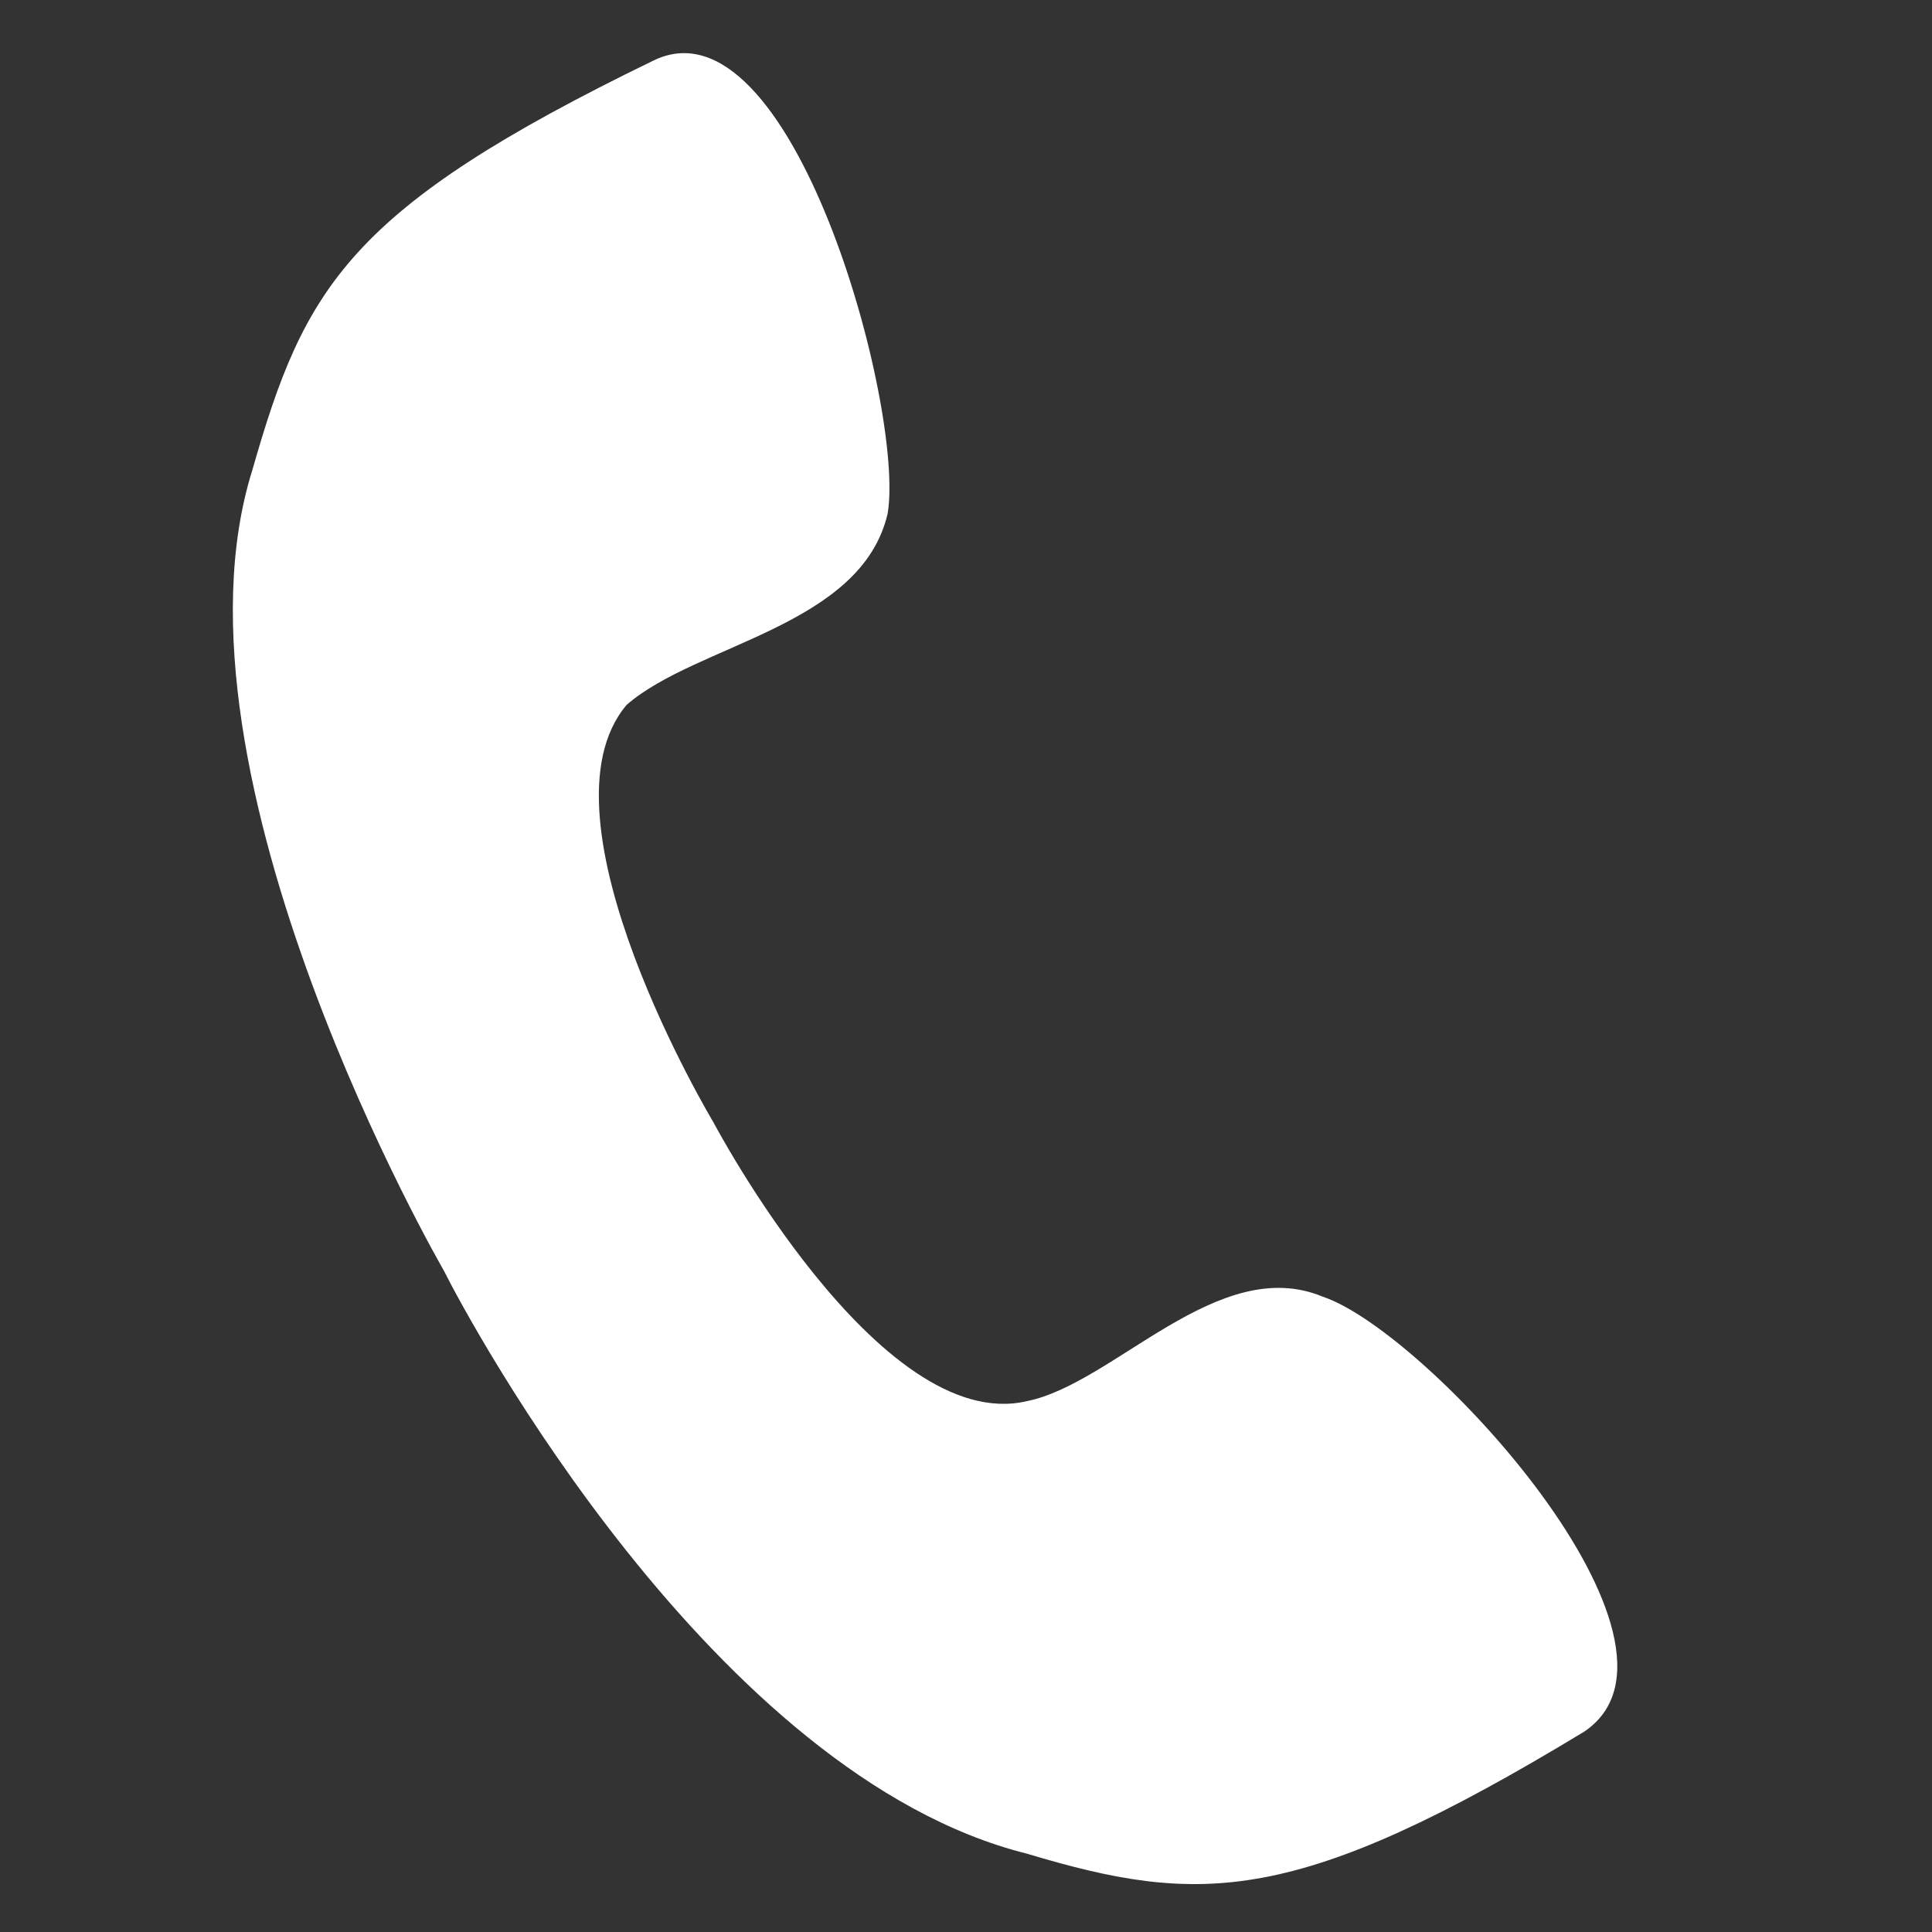
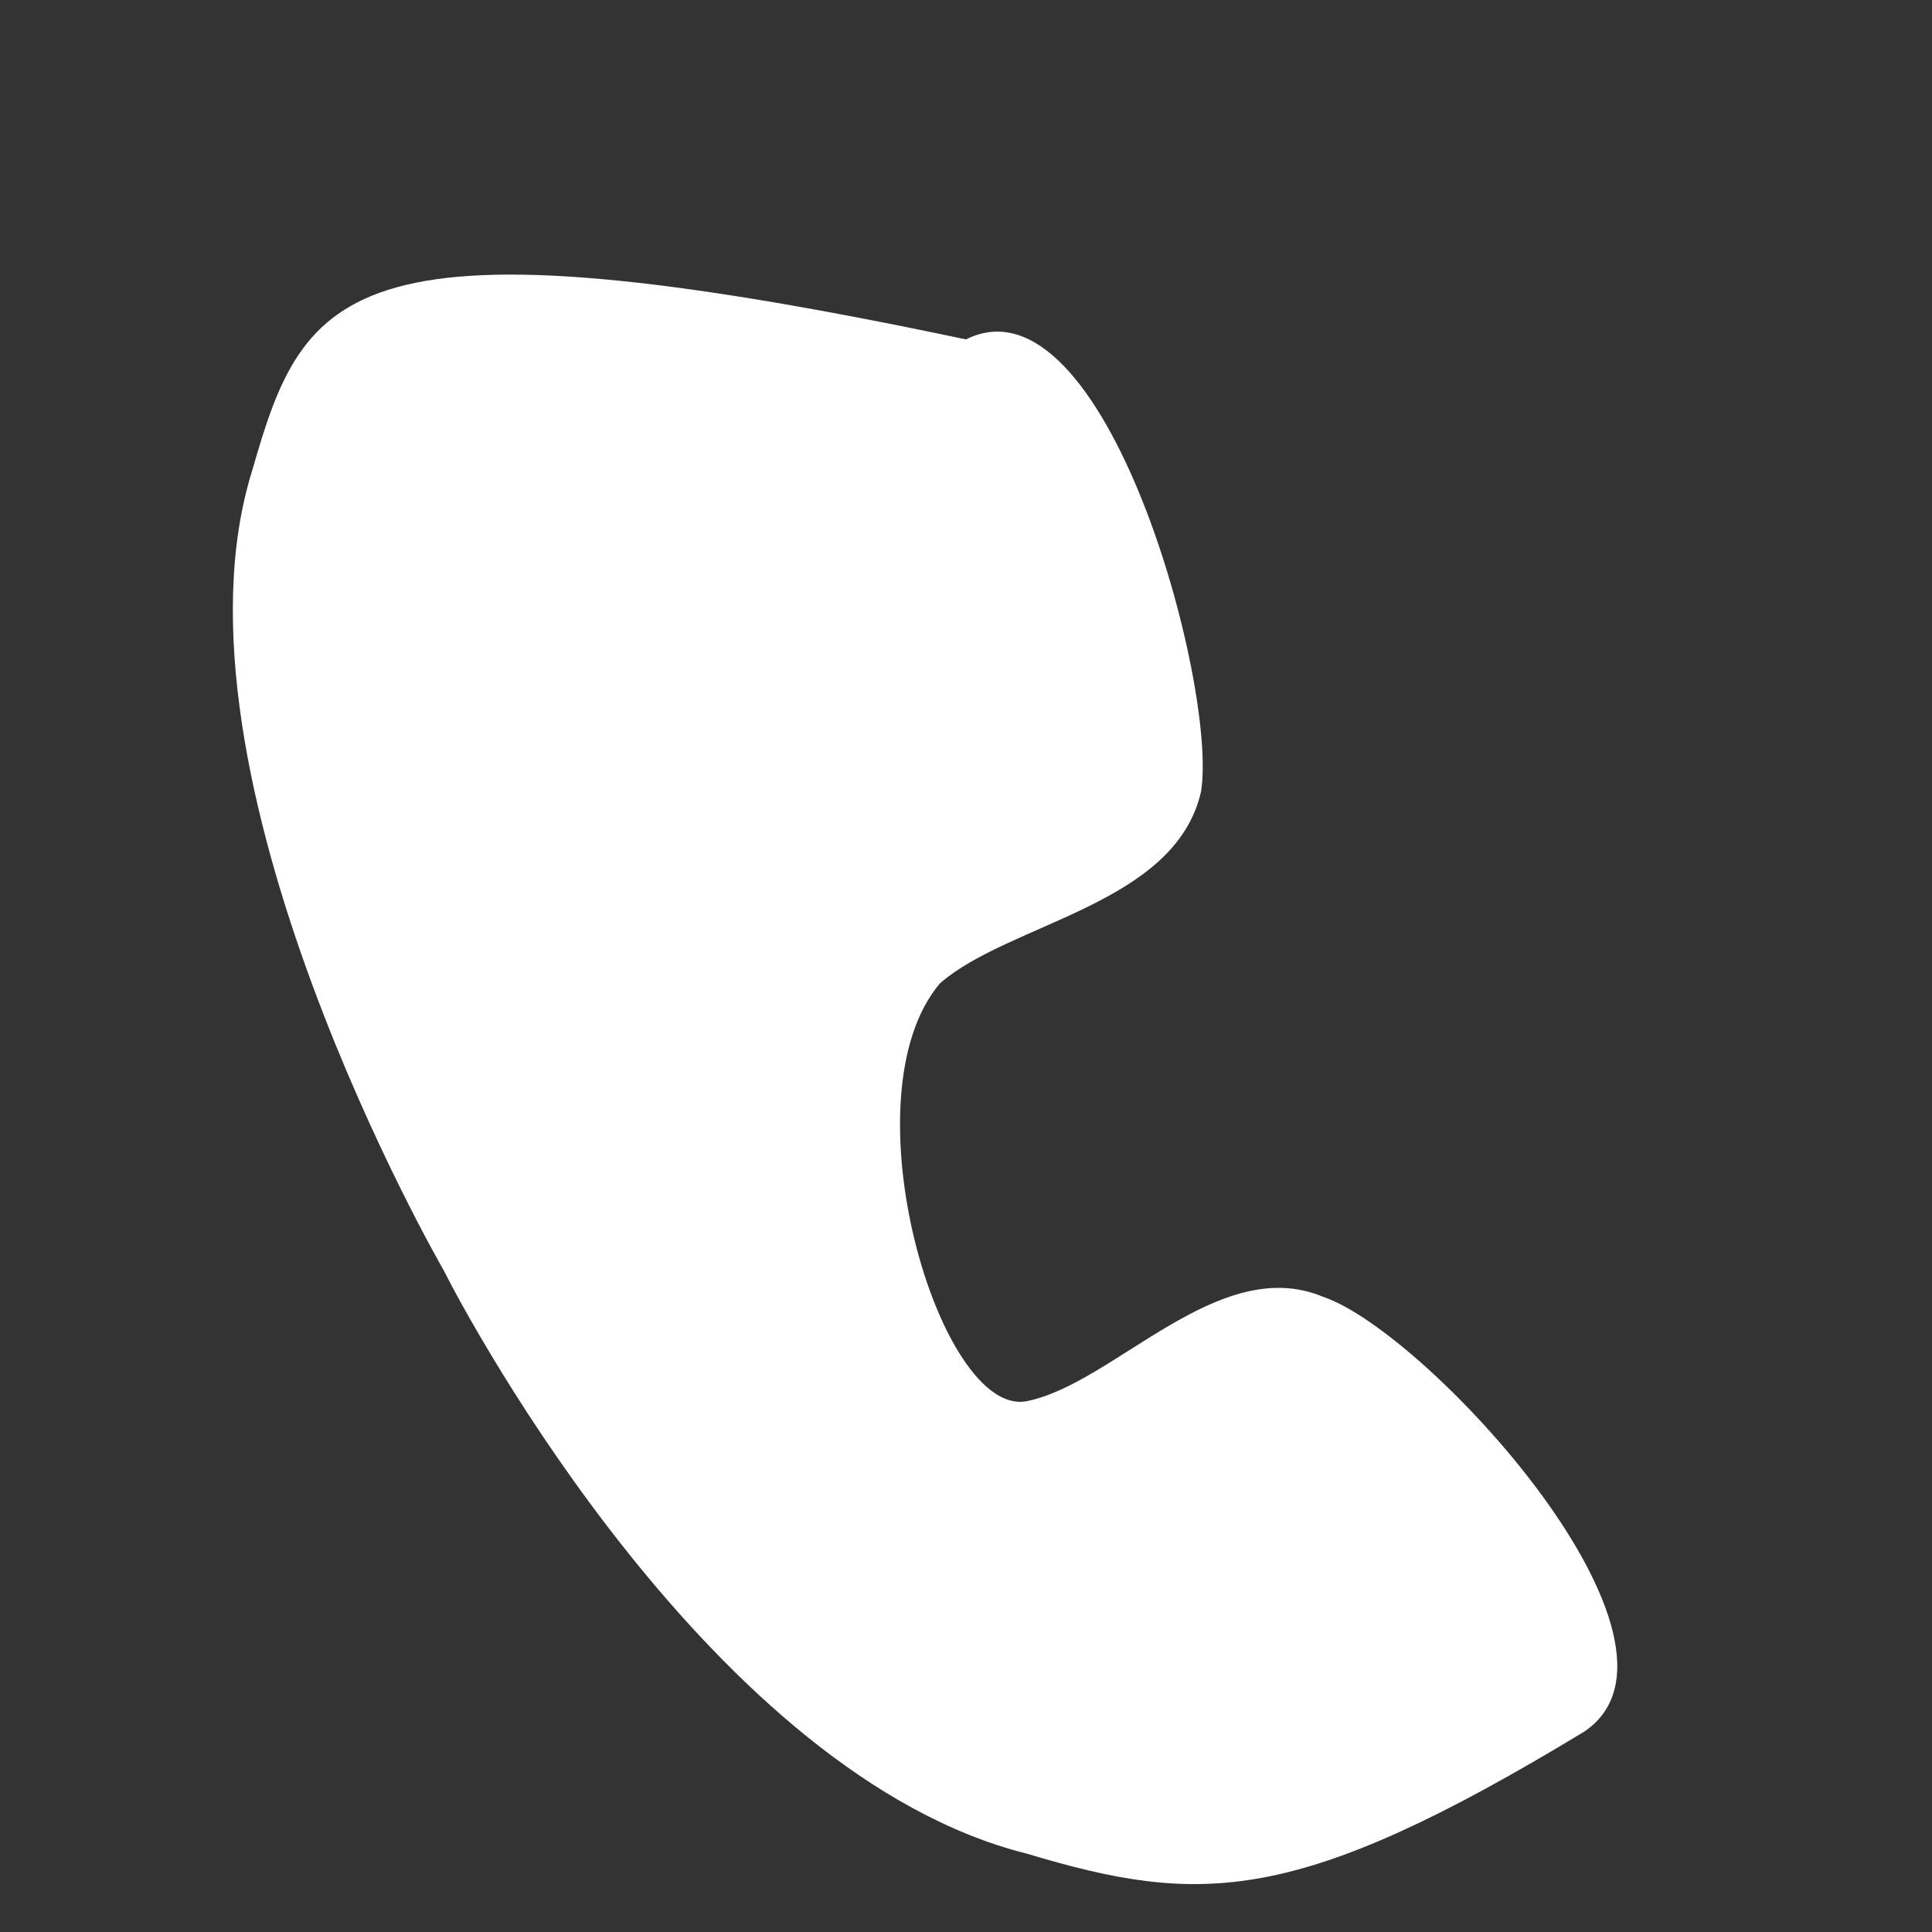
<svg xmlns="http://www.w3.org/2000/svg" version="1.1" id="Layer_1" x="0px" y="0px" viewBox="0 0 22.2 22.2" style="enable-background:new 0 0 22.2 22.2;" xml:space="preserve">
  <rect x="0" y="0" width="22.2" height="22.2" fill="#333333" stroke="none" />
  <style type="text/css">
	.st0{fill:#FFFFFF;}
</style>
-   <path class="st0" d="M15.2,14.9c-1.2-0.5-2.4,1-3.4,1.2c-1.7,0.4-3.6-3.2-3.6-3.2s-2.1-3.5-1-4.8c0.8-0.7,2.7-0.9,3-2.2  c0.2-1.2-1.1-6-2.7-5.2C4,2.4,3.5,3.3,2.9,5.4c-1.1,3.5,2.2,9.2,2.2,9.2c0.3,0.6,3.1,5.8,6.7,6.7c2,0.6,3.1,0.6,6.4-1.4  C19.7,18.9,16.4,15.3,15.2,14.9z" />
+   <path class="st0" d="M15.2,14.9c-1.2-0.5-2.4,1-3.4,1.2s-2.1-3.5-1-4.8c0.8-0.7,2.7-0.9,3-2.2  c0.2-1.2-1.1-6-2.7-5.2C4,2.4,3.5,3.3,2.9,5.4c-1.1,3.5,2.2,9.2,2.2,9.2c0.3,0.6,3.1,5.8,6.7,6.7c2,0.6,3.1,0.6,6.4-1.4  C19.7,18.9,16.4,15.3,15.2,14.9z" />
</svg>